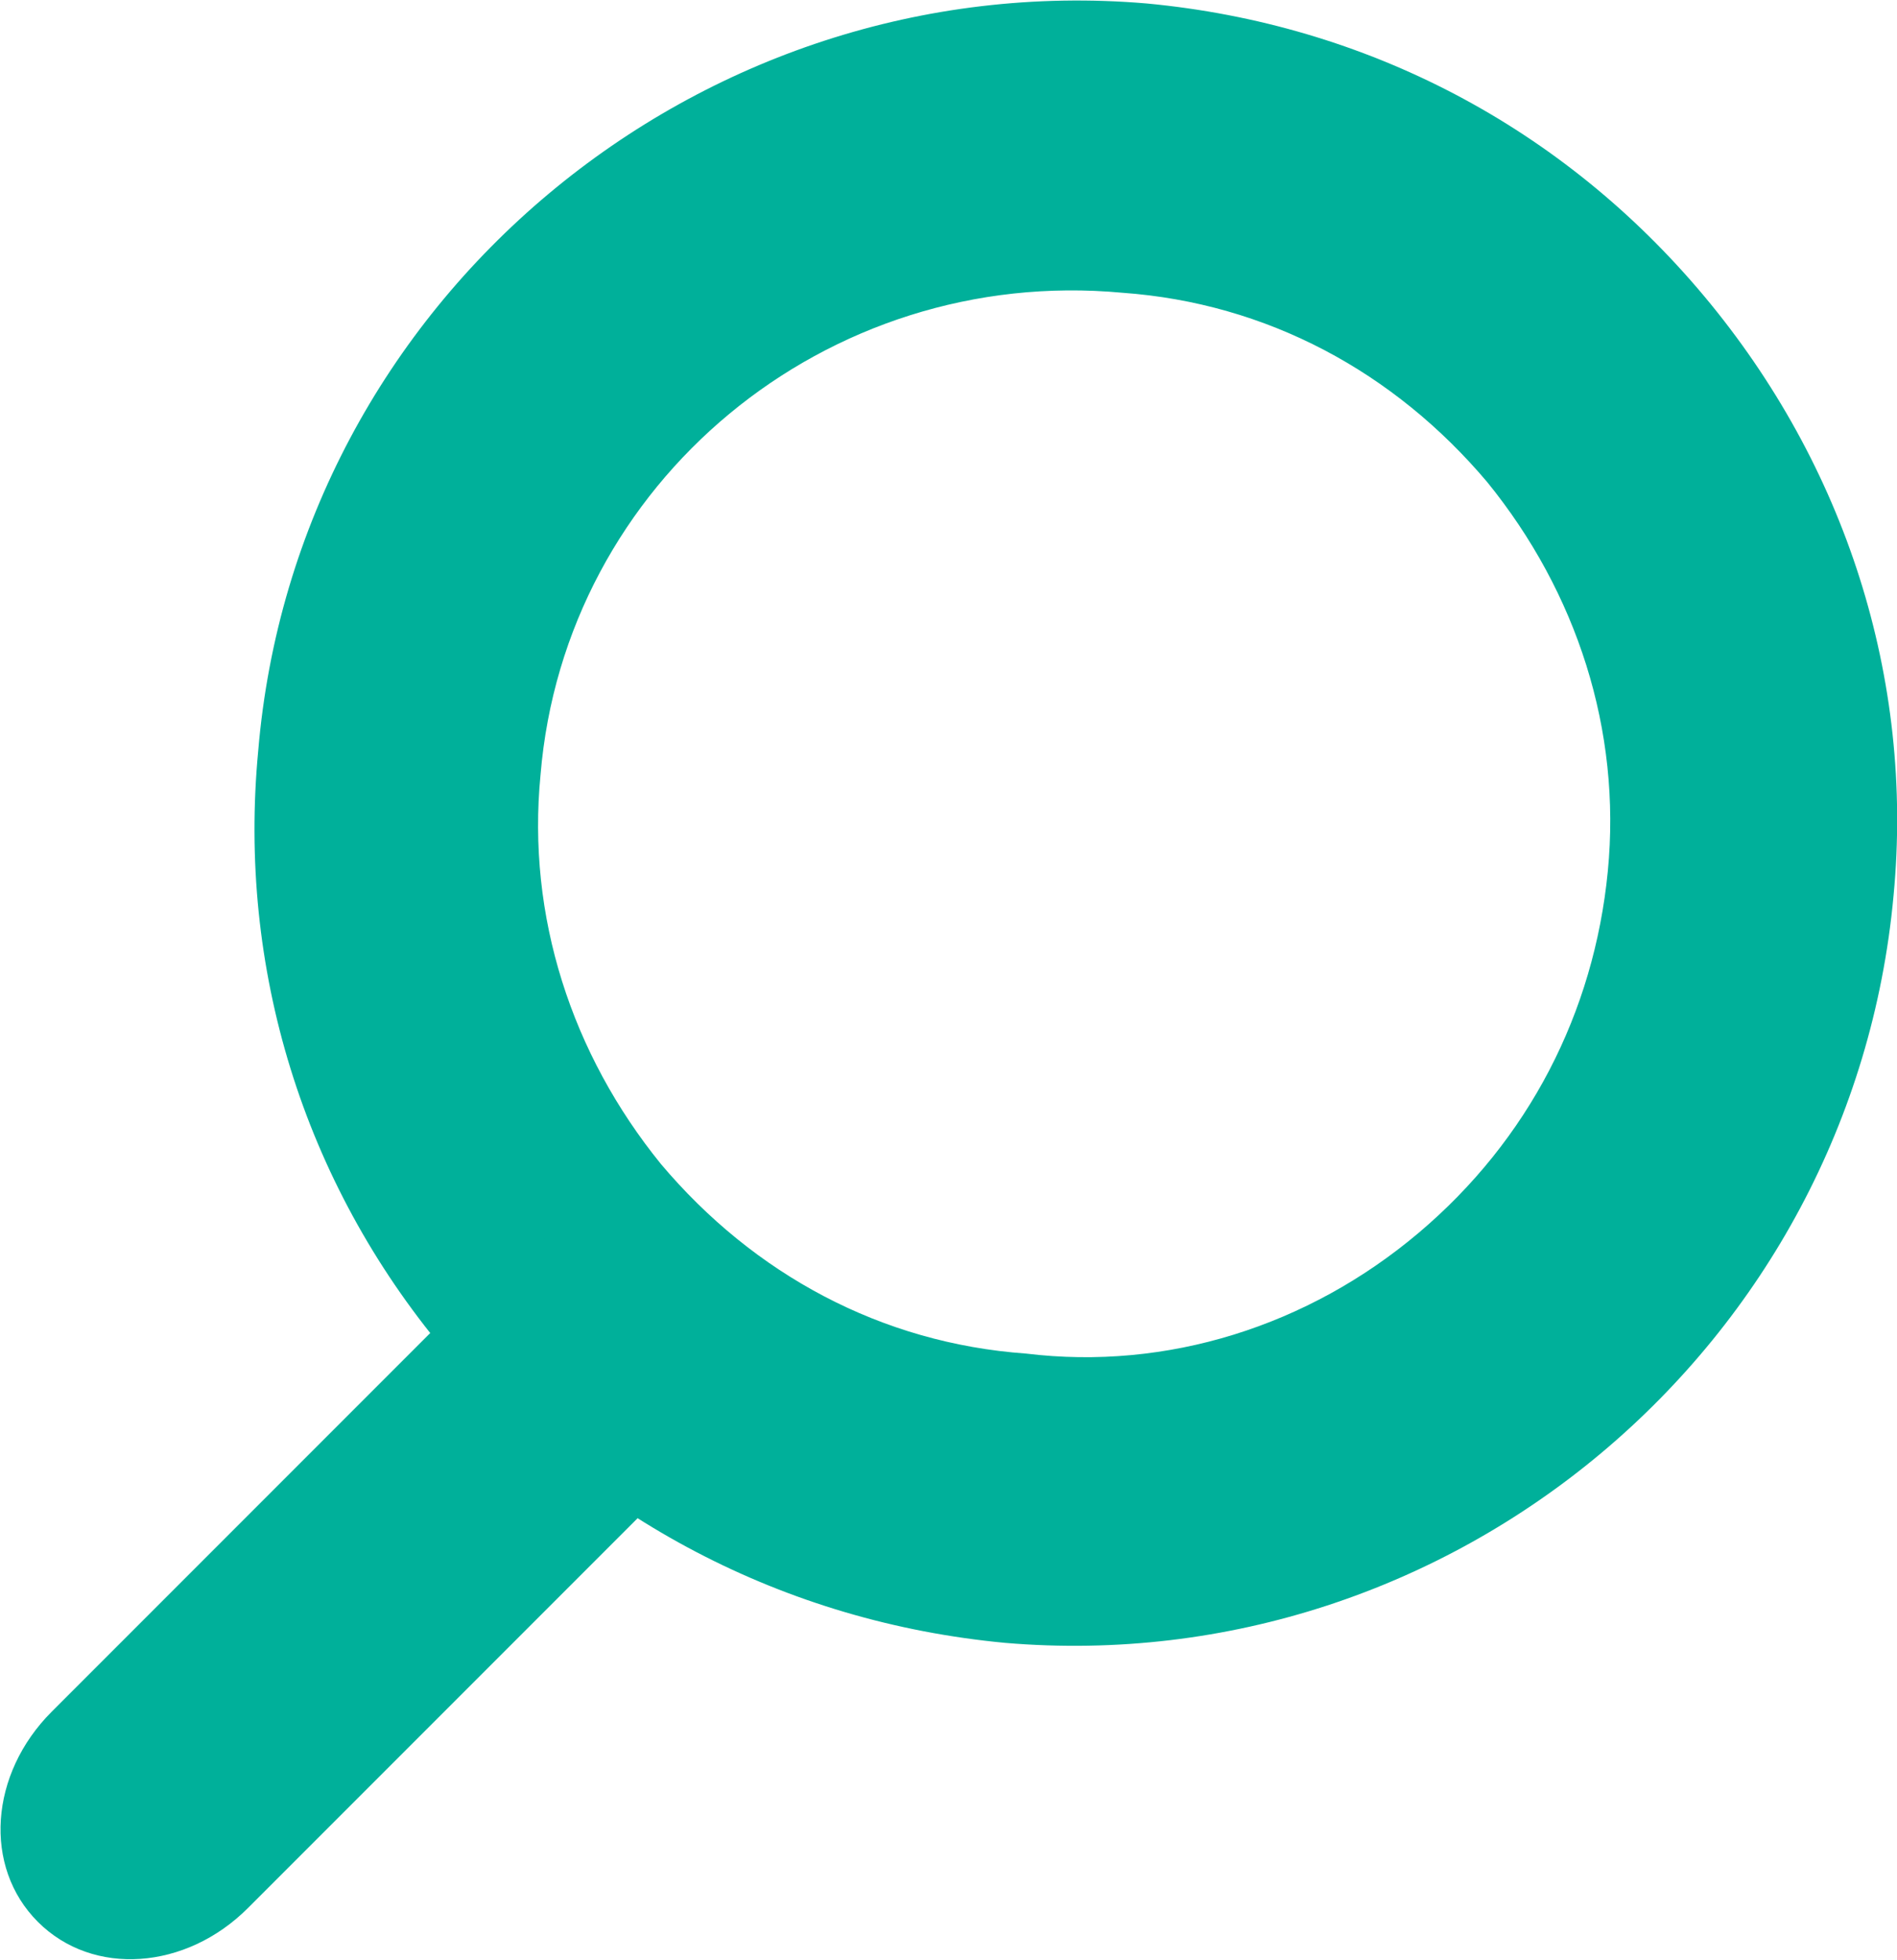
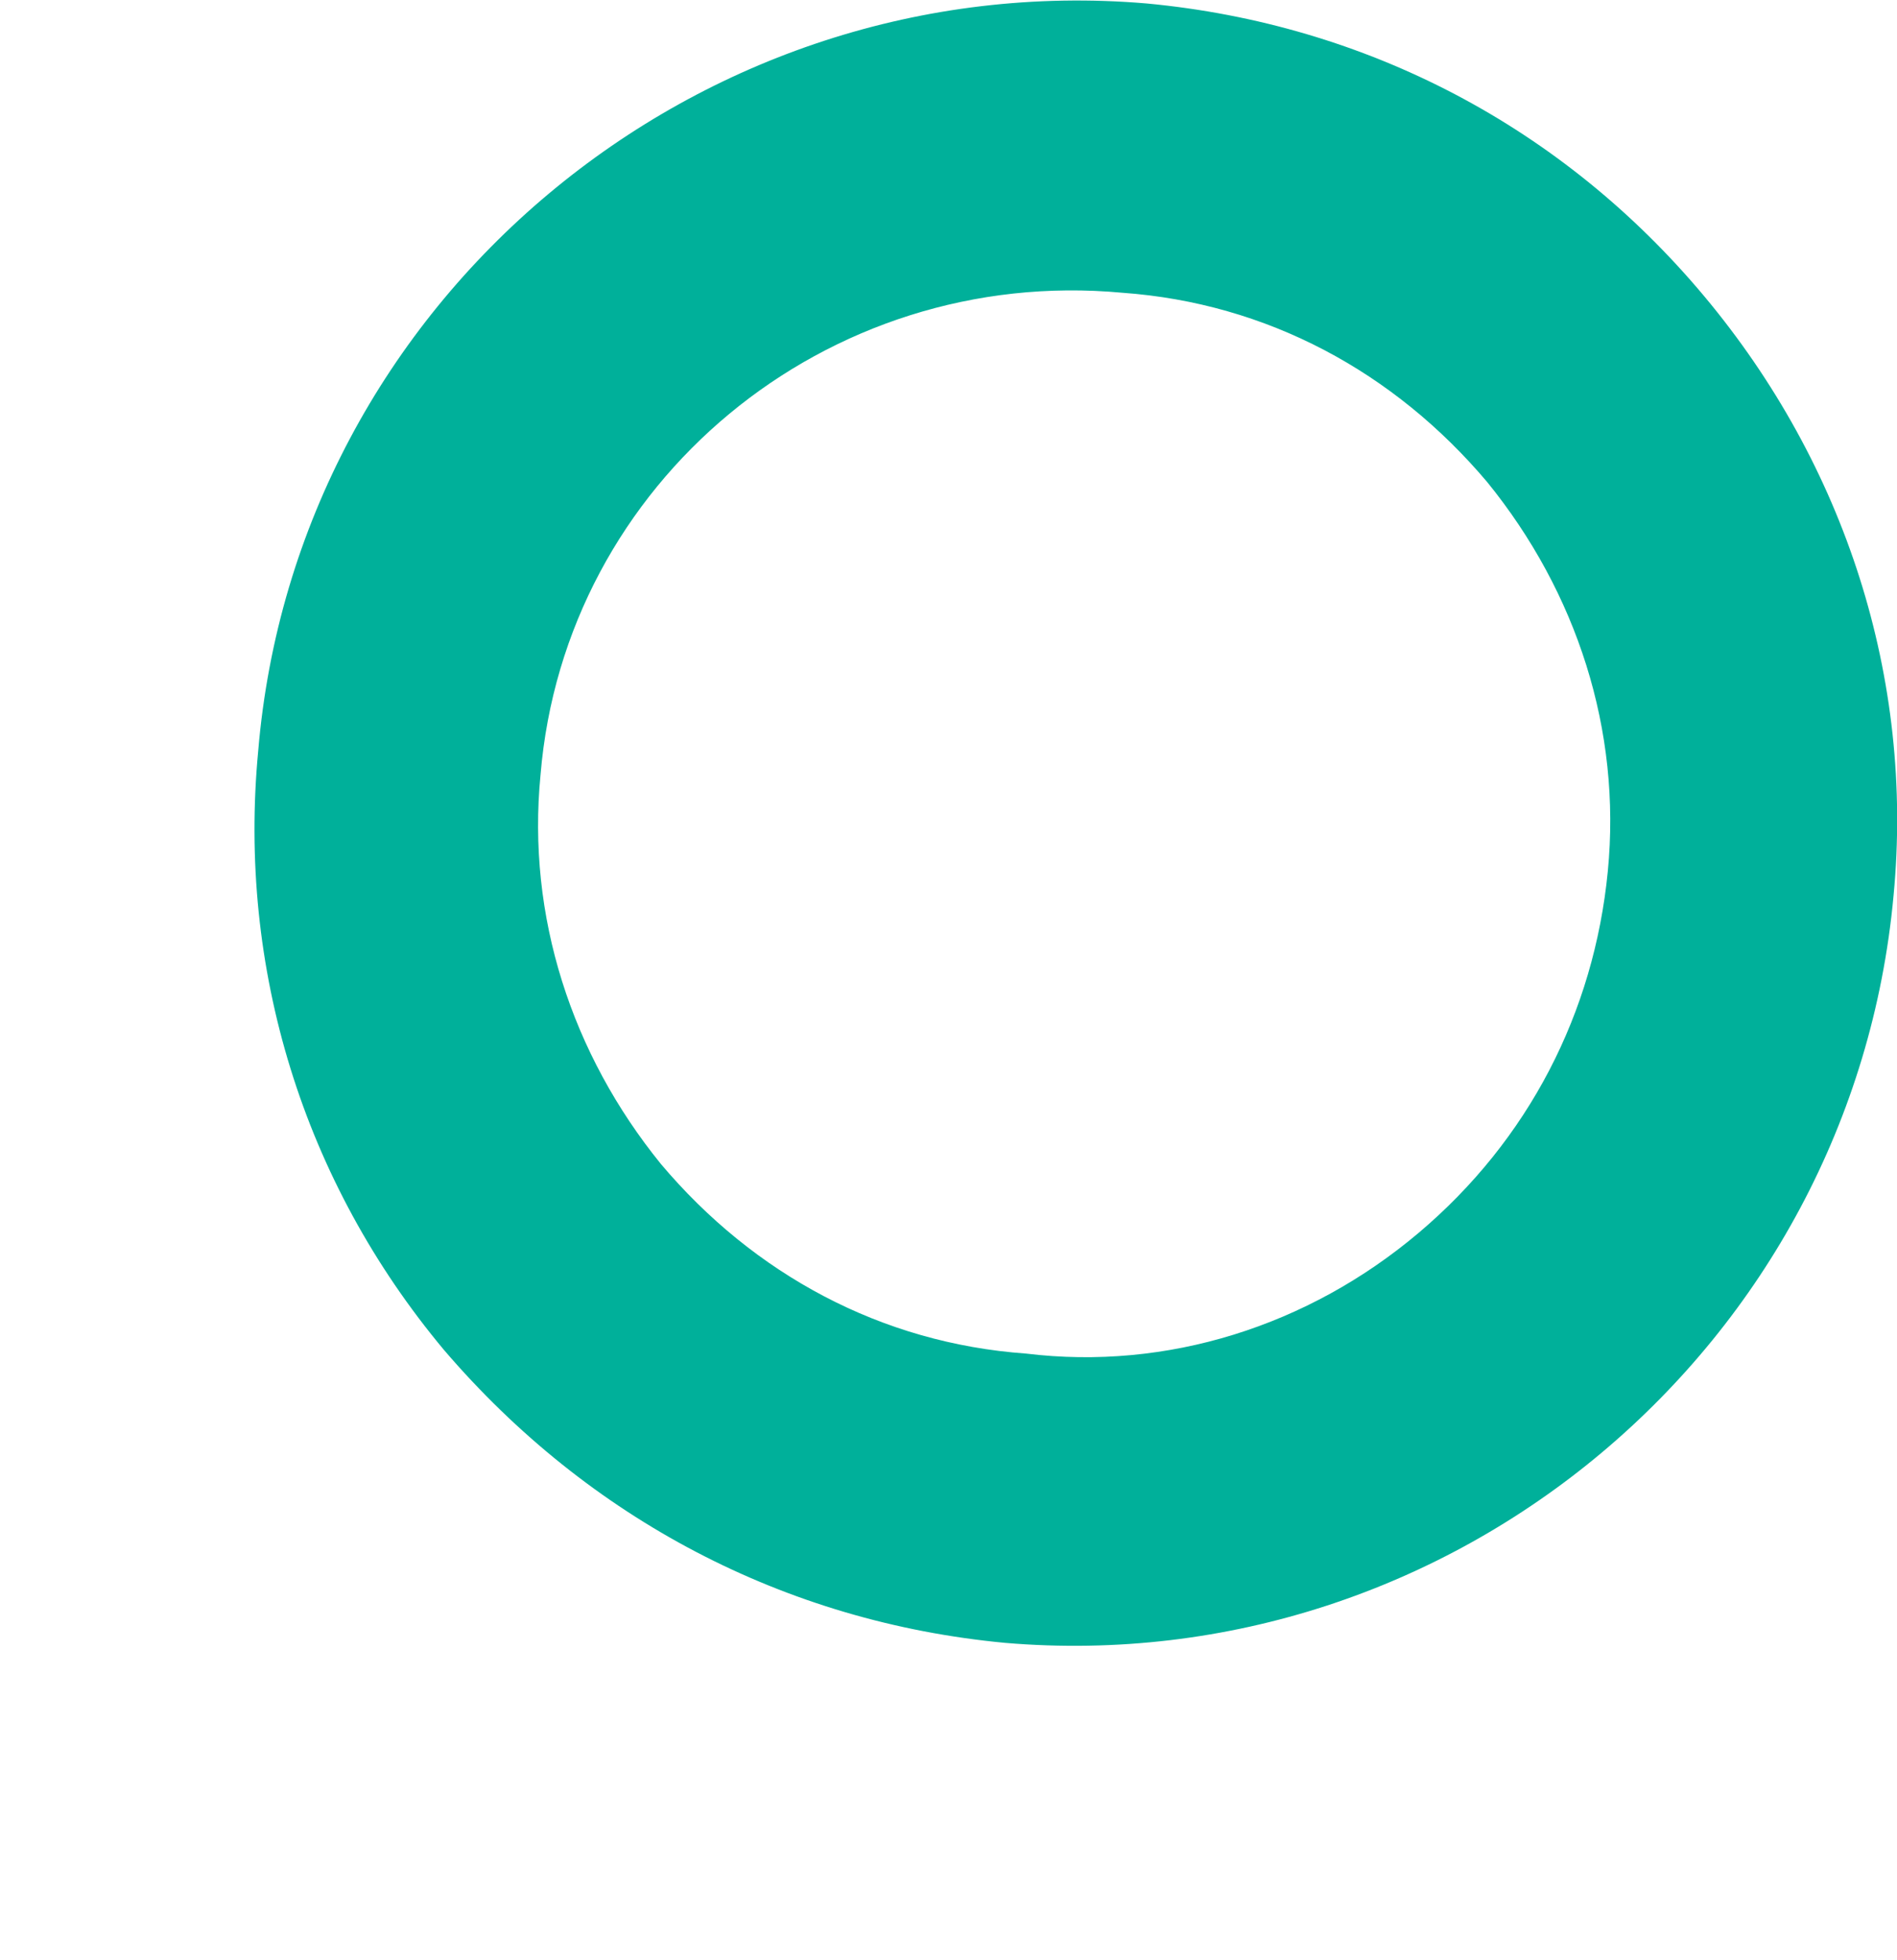
<svg xmlns="http://www.w3.org/2000/svg" version="1.1" id="Layer_1" x="0px" y="0px" viewBox="-371 272.1 55.1 56.9" style="enable-background:new -371 272.1 55.1 56.9;" xml:space="preserve">
  <style type="text/css">
	.st0{fill:#00B09A;}
</style>
  <path class="st0" d="M-337.7,272.2L-337.7,272.2c6.4,0.6,12.1,3.6,16.2,8.5s6.1,11.1,5.5,17.4c-1.2,13.1-12.8,22.8-25.8,21.7  c-6.4-0.6-12.1-3.6-16.3-8.5c-4.1-4.9-6-11.1-5.4-17.4C-362.4,280.8-350.7,271.1-337.7,272.2 M-329.8,307.9L-329.8,307.9  c3.2-2.7,5.1-6.4,5.5-10.5c0.4-4.1-0.9-8.1-3.5-11.3c-2.7-3.2-6.4-5.2-10.6-5.5c-8.6-0.8-16.2,5.5-16.9,14  c-0.4,4.1,0.9,8.1,3.5,11.3c2.7,3.2,6.4,5.2,10.6,5.5C-337.1,311.9-333,310.6-329.8,307.9" />
-   <path class="st0" d="M-369.5,321.8c-1.8,1.8-2,4.5-0.4,6.1l0,0c1.6,1.6,4.3,1.4,6.1-0.4l12.6-12.6c1.8-1.8,2-4.5,0.4-6.1l0,0  c-1.6-1.6-4.3-1.4-6.1,0.4L-369.5,321.8z" />
</svg>